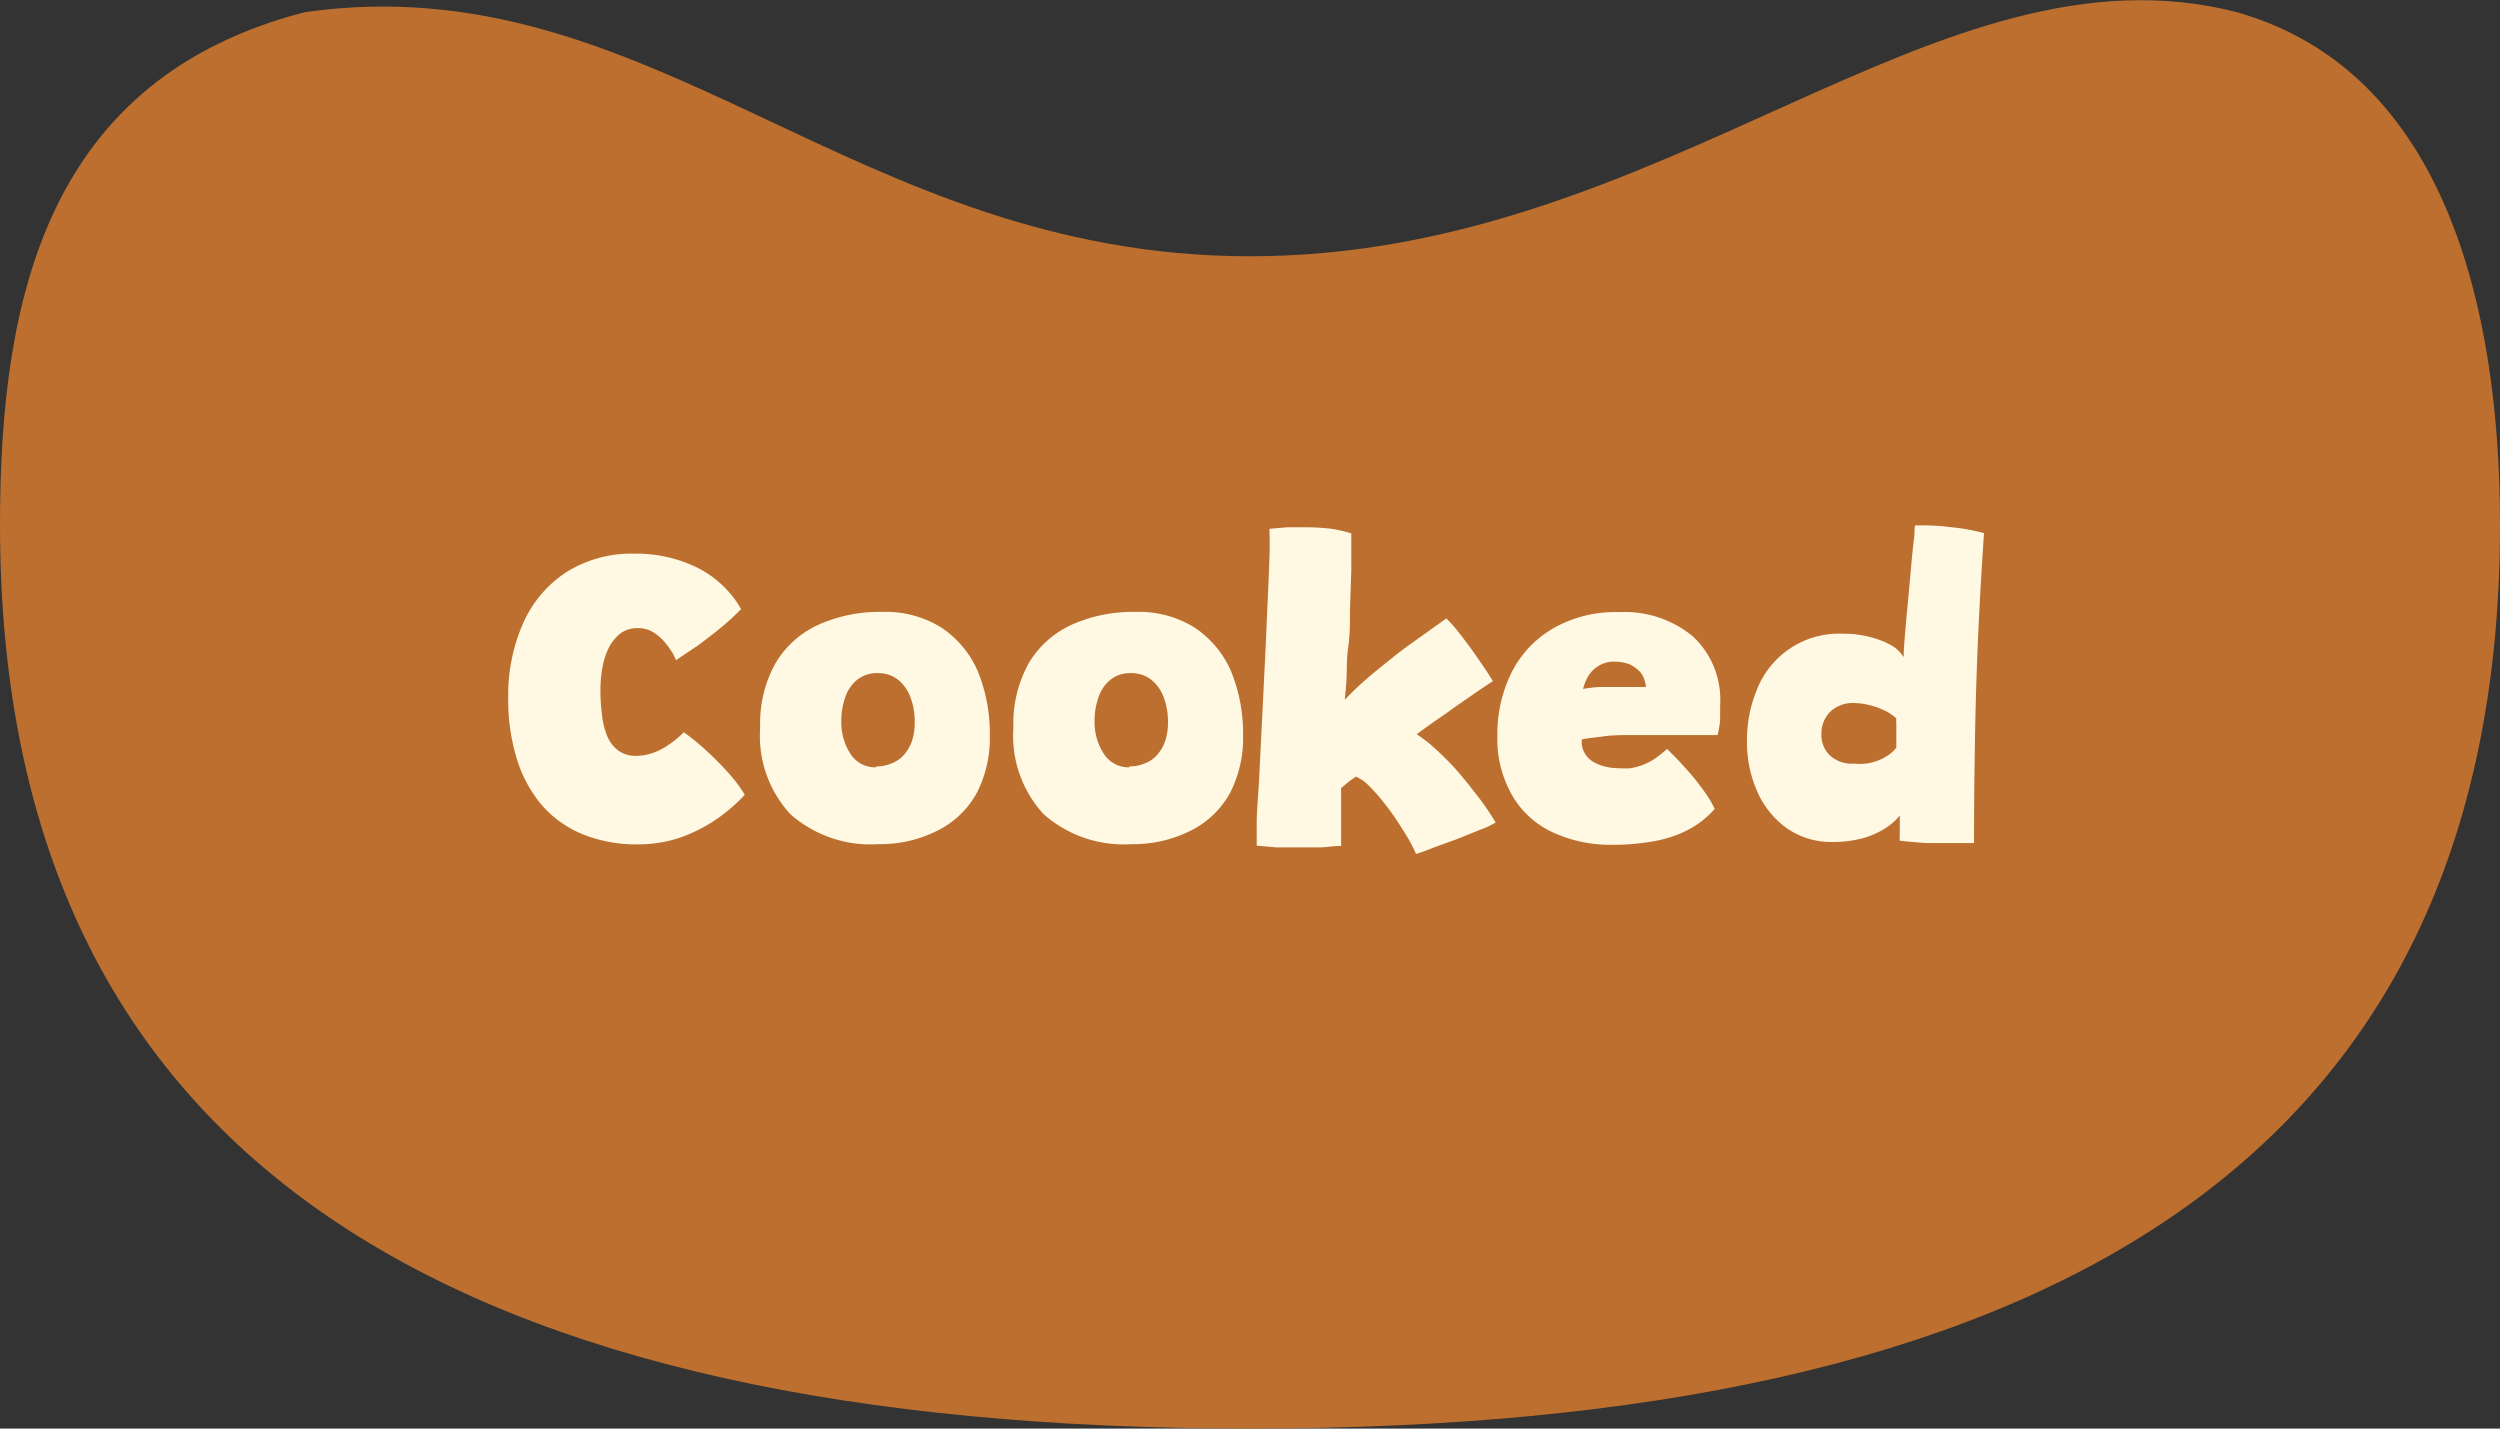
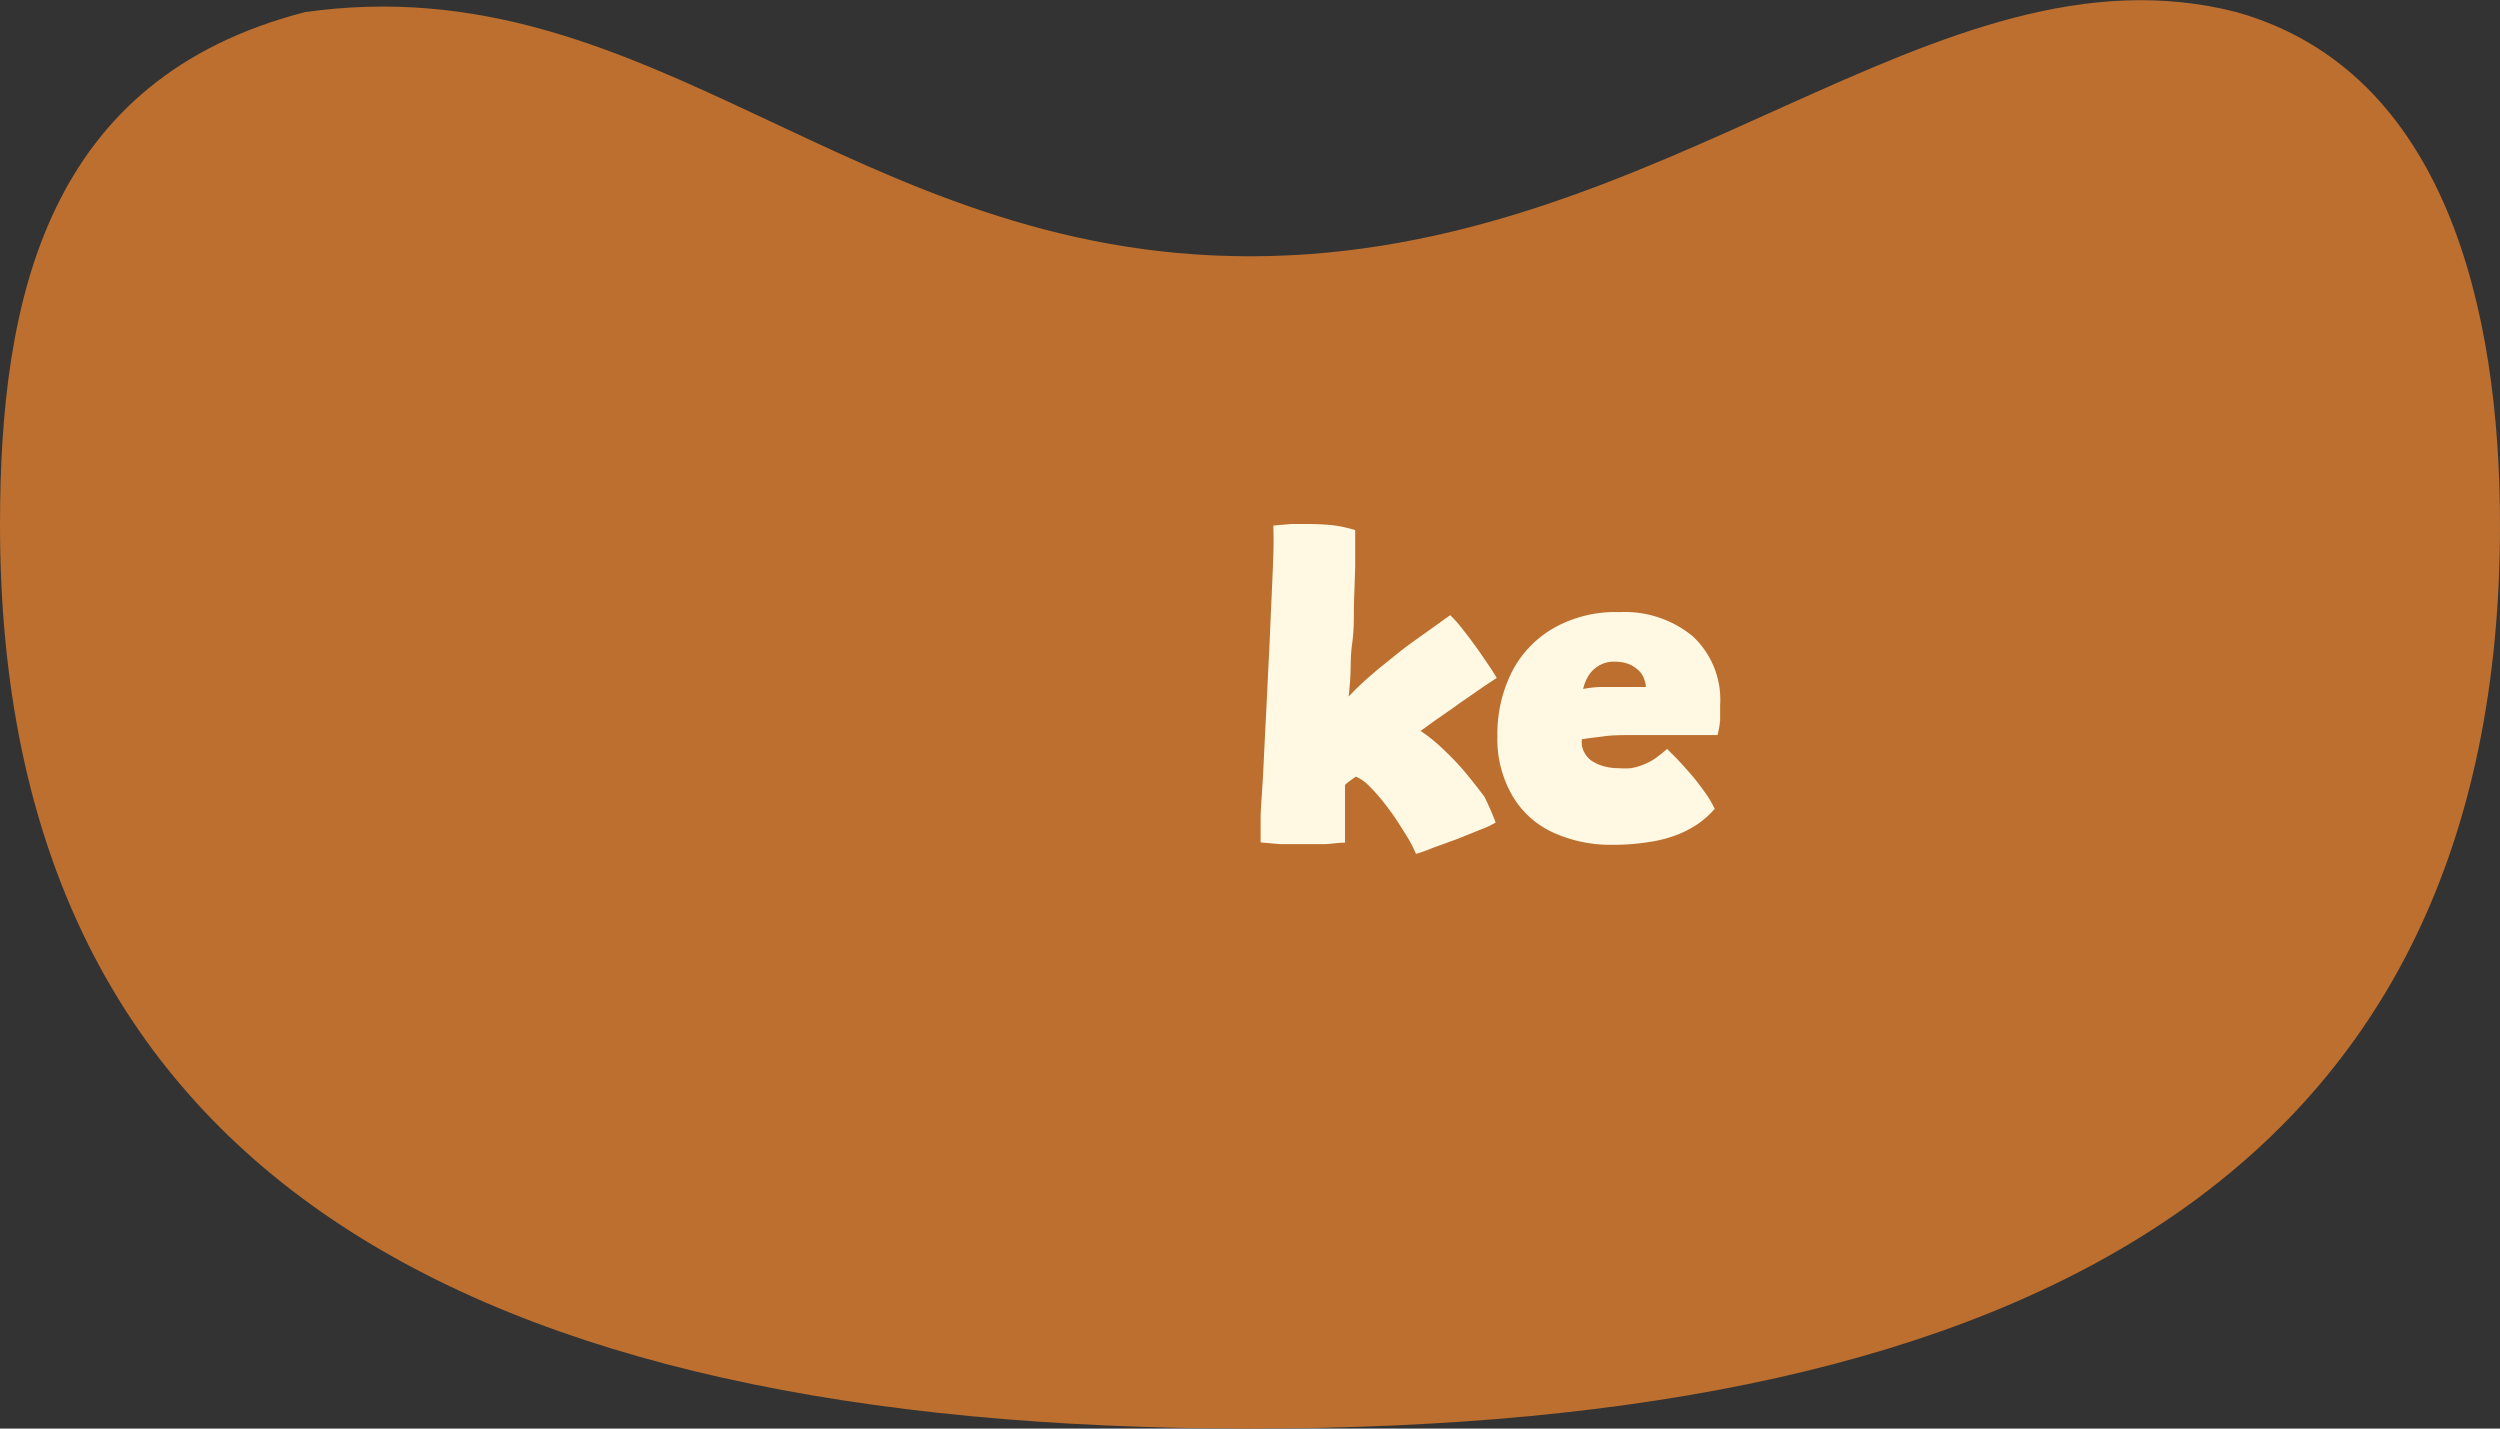
<svg xmlns="http://www.w3.org/2000/svg" viewBox="0 0 115.5 66">
  <rect x="0" y="0" width="115.5" height="66" fill="#333333" stroke="none" />
  <g id="Layer_2" data-name="Layer 2">
    <g id="Layer_1-2" data-name="Layer 1">
      <path id="Path_12162" data-name="Path 12162" d="M57.75,11.84C77,11.84,89.42-3,103.33.56,113,3.29,115.5,14.32,115.5,24.24,115.5,54,94.05,66,57.75,66S0,54,0,24.24C0,13.7,2.2,3.63,14.09.56,30.14-1.71,39.35,11.84,57.75,11.84Z" style="fill:#bc6f2f" />
      <g style="isolation:isolate">
-         <path d="M34.41,36.72a7.94,7.94,0,0,1-1.24,1.08,7.33,7.33,0,0,1-1.67.87,6,6,0,0,1-2,.34,6.61,6.61,0,0,1-2.61-.48A5,5,0,0,1,25,37.16,6.08,6.08,0,0,1,23.86,35a9.19,9.19,0,0,1-.38-2.75,8.25,8.25,0,0,1,.69-3.46,5.44,5.44,0,0,1,2-2.36,5.67,5.67,0,0,1,3.18-.85,6.32,6.32,0,0,1,2.81.62,4.79,4.79,0,0,1,2.08,1.94,11,11,0,0,1-.89.82c-.37.31-.74.59-1.12.87l-1,.67a3.29,3.29,0,0,0-.15-.32,4,4,0,0,0-.36-.5,2.23,2.23,0,0,0-.54-.47,1.29,1.29,0,0,0-.7-.19,1.34,1.34,0,0,0-.81.24,2,2,0,0,0-.54.66,3.38,3.38,0,0,0-.3.93,5.92,5.92,0,0,0-.09,1,8.56,8.56,0,0,0,.07,1.15,3.61,3.61,0,0,0,.24,1,1.58,1.58,0,0,0,.51.67,1.33,1.33,0,0,0,.84.25,2.36,2.36,0,0,0,.72-.12,3,3,0,0,0,.74-.37,4.37,4.37,0,0,0,.73-.6,9.91,9.91,0,0,1,1,.81,14.17,14.17,0,0,1,1,1A6.49,6.49,0,0,1,34.41,36.72Z" style="fill:#fff8e3" />
-         <path d="M40.6,39a5.6,5.6,0,0,1-4.08-1.38,5.33,5.33,0,0,1-1.4-4,5.71,5.71,0,0,1,.72-3,4.44,4.44,0,0,1,2-1.77,6.9,6.9,0,0,1,2.93-.58A4.85,4.85,0,0,1,43.5,29a4.64,4.64,0,0,1,1.67,2,7.62,7.62,0,0,1,.56,3,5.52,5.52,0,0,1-.59,2.61,4.18,4.18,0,0,1-1.74,1.72A5.85,5.85,0,0,1,40.6,39Zm-.13-3.59a1.8,1.8,0,0,0,.69-.13,1.44,1.44,0,0,0,.57-.37,1.92,1.92,0,0,0,.39-.64,2.64,2.64,0,0,0,.14-.89,3.17,3.17,0,0,0-.21-1.2,1.89,1.89,0,0,0-.59-.8,1.48,1.48,0,0,0-.9-.28,1.44,1.44,0,0,0-1,.34,1.76,1.76,0,0,0-.53.84,3.09,3.09,0,0,0-.16,1,2.67,2.67,0,0,0,.41,1.53A1.35,1.35,0,0,0,40.47,35.45Z" style="fill:#fff8e3" />
-         <path d="M52.3,39a5.6,5.6,0,0,1-4.08-1.38,5.33,5.33,0,0,1-1.4-4,5.71,5.71,0,0,1,.72-3,4.44,4.44,0,0,1,2-1.77,6.9,6.9,0,0,1,2.93-.58A4.85,4.85,0,0,1,55.2,29a4.64,4.64,0,0,1,1.67,2,7.62,7.62,0,0,1,.56,3,5.52,5.52,0,0,1-.59,2.61,4.18,4.18,0,0,1-1.74,1.72A5.85,5.85,0,0,1,52.3,39Zm-.13-3.59a1.8,1.8,0,0,0,.69-.13,1.44,1.44,0,0,0,.57-.37,1.92,1.92,0,0,0,.39-.64,2.64,2.64,0,0,0,.14-.89,3.17,3.17,0,0,0-.21-1.2,1.89,1.89,0,0,0-.59-.8,1.48,1.48,0,0,0-.9-.28,1.44,1.44,0,0,0-1,.34,1.76,1.76,0,0,0-.53.84,3.09,3.09,0,0,0-.16,1A2.67,2.67,0,0,0,51,34.83,1.35,1.35,0,0,0,52.17,35.45Z" style="fill:#fff8e3" />
-         <path d="M65.42,39.45a6.66,6.66,0,0,0-.33-.66c-.16-.27-.34-.55-.54-.86s-.42-.6-.64-.88a7.35,7.35,0,0,0-.67-.75,1.83,1.83,0,0,0-.6-.42l-.24.17a3,3,0,0,0-.26.21l-.18.15c0,.29,0,.56,0,.82s0,.5,0,.73,0,.43,0,.62,0,.36,0,.5c-.32,0-.63.06-.94.07l-.9,0c-.41,0-.79,0-1.15,0l-.91-.08c0-.16,0-.52,0-1.06s.07-1.22.11-2,.08-1.67.13-2.61.09-1.88.14-2.83.08-1.84.12-2.68.07-1.57.09-2.18,0-1,0-1.28l.82-.07.81,0a10.93,10.93,0,0,1,1.15.06,6.36,6.36,0,0,1,1,.22c0,.53,0,1.1,0,1.7l-.06,1.81c0,.61,0,1.18-.08,1.73s-.06,1-.08,1.45-.06.75-.08,1a12.65,12.65,0,0,1,1.05-1c.39-.34.8-.66,1.22-1s.84-.63,1.26-.93l1.16-.83a6,6,0,0,1,.48.53c.2.25.4.51.62.81s.41.58.6.86.34.51.45.7c-.29.19-.61.4-.95.64s-.68.46-1,.7l-.92.64-.65.47a6.37,6.37,0,0,1,.63.47c.24.2.48.43.74.69a11.15,11.15,0,0,1,.78.86c.26.31.52.65.79,1A12.87,12.87,0,0,1,69.1,38a4.08,4.08,0,0,1-.68.32l-1.09.44-1.13.41A7,7,0,0,1,65.42,39.45Z" style="fill:#fff8e3" />
+         <path d="M65.42,39.45a6.66,6.66,0,0,0-.33-.66c-.16-.27-.34-.55-.54-.86s-.42-.6-.64-.88a7.35,7.35,0,0,0-.67-.75,1.83,1.83,0,0,0-.6-.42l-.24.17a3,3,0,0,0-.26.21c0,.29,0,.56,0,.82s0,.5,0,.73,0,.43,0,.62,0,.36,0,.5c-.32,0-.63.06-.94.07l-.9,0c-.41,0-.79,0-1.15,0l-.91-.08c0-.16,0-.52,0-1.06s.07-1.22.11-2,.08-1.67.13-2.61.09-1.88.14-2.83.08-1.84.12-2.68.07-1.57.09-2.18,0-1,0-1.28l.82-.07.81,0a10.93,10.93,0,0,1,1.15.06,6.36,6.36,0,0,1,1,.22c0,.53,0,1.1,0,1.7l-.06,1.81c0,.61,0,1.18-.08,1.73s-.06,1-.08,1.45-.06.75-.08,1a12.65,12.65,0,0,1,1.05-1c.39-.34.8-.66,1.22-1s.84-.63,1.26-.93l1.16-.83a6,6,0,0,1,.48.53c.2.25.4.51.62.81s.41.58.6.86.34.51.45.7c-.29.19-.61.4-.95.64s-.68.46-1,.7l-.92.64-.65.47a6.37,6.37,0,0,1,.63.47c.24.2.48.43.74.69a11.15,11.15,0,0,1,.78.86c.26.31.52.65.79,1A12.87,12.87,0,0,1,69.1,38a4.08,4.08,0,0,1-.68.32l-1.09.44-1.13.41A7,7,0,0,1,65.42,39.45Z" style="fill:#fff8e3" />
        <path d="M79.22,37.37a4.3,4.3,0,0,1-.77.69,4.73,4.73,0,0,1-1,.52,6.07,6.07,0,0,1-1.32.33,10.35,10.35,0,0,1-1.64.12,6.39,6.39,0,0,1-2.72-.56,4.19,4.19,0,0,1-1.87-1.66A5.2,5.2,0,0,1,69.18,34a6.37,6.37,0,0,1,.69-3,4.91,4.91,0,0,1,1.94-2,5.78,5.78,0,0,1,3-.72,4.94,4.94,0,0,1,3.4,1.12,4,4,0,0,1,1.26,3.19c0,.26,0,.5,0,.7a4.53,4.53,0,0,1-.12.67c-.1,0-.34,0-.7,0l-1.21,0-1.22,0h-.71c-.52,0-1,0-1.43.06s-.78.09-1,.14a1.94,1.94,0,0,0,0,.24.84.84,0,0,0,.06.24,1.12,1.12,0,0,0,.34.47,1.84,1.84,0,0,0,.58.28,2.5,2.5,0,0,0,.74.1,3.39,3.39,0,0,0,.55,0,2.92,2.92,0,0,0,.54-.15,2.86,2.86,0,0,0,.55-.28,6.42,6.42,0,0,0,.58-.46l.35.35c.2.2.42.45.68.74s.49.6.72.92A4.79,4.79,0,0,1,79.22,37.37Zm-6.08-5.54a5.53,5.53,0,0,1,.74-.09c.3,0,.65,0,1.05,0h.67l.44,0a.89.89,0,0,0-.06-.3.94.94,0,0,0-.26-.45,1.54,1.54,0,0,0-.47-.31,1.81,1.81,0,0,0-.63-.11,1.36,1.36,0,0,0-.81.22,1.41,1.41,0,0,0-.48.53A2.09,2.09,0,0,0,73.14,31.83Z" style="fill:#fff8e3" />
-         <path d="M87.77,38.84a2.11,2.11,0,0,1,0-.33c0-.13,0-.28,0-.43s0-.29,0-.41a2.26,2.26,0,0,1-.41.41,2.88,2.88,0,0,1-.65.4,3.36,3.36,0,0,1-.88.3,5.17,5.17,0,0,1-1.16.12,3.58,3.58,0,0,1-2.11-.63,4.09,4.09,0,0,1-1.37-1.69,5.62,5.62,0,0,1-.48-2.33,6.14,6.14,0,0,1,.48-2.44,4.07,4.07,0,0,1,4-2.53,4.59,4.59,0,0,1,1.2.15,3.85,3.85,0,0,1,1,.39,1.62,1.62,0,0,1,.56.54c0-.42.05-.89.09-1.39s.09-1,.14-1.53.09-1,.13-1.44.08-.83.12-1.14,0-.51.06-.59c.47,0,1,0,1.59.08a9.36,9.36,0,0,1,1.58.28c-.1,1.51-.19,3-.26,4.53s-.12,3.06-.15,4.66-.05,3.31-.05,5.13h-.91l-1.31,0Q88.18,38.89,87.77,38.84Zm-2.12-3.56a3.15,3.15,0,0,0,.53,0,2.31,2.31,0,0,0,.52-.12,2.47,2.47,0,0,0,.49-.24,1.69,1.69,0,0,0,.42-.38v-.74c0-.11,0-.23,0-.33a2.16,2.16,0,0,1,0-.28,2,2,0,0,0-.56-.37,3.32,3.32,0,0,0-.71-.25,3,3,0,0,0-.71-.09,1.49,1.49,0,0,0-1.08.41,1.42,1.42,0,0,0-.4,1,1.32,1.32,0,0,0,.38,1A1.5,1.5,0,0,0,85.65,35.28Z" style="fill:#fff8e3" />
      </g>
    </g>
  </g>
</svg>